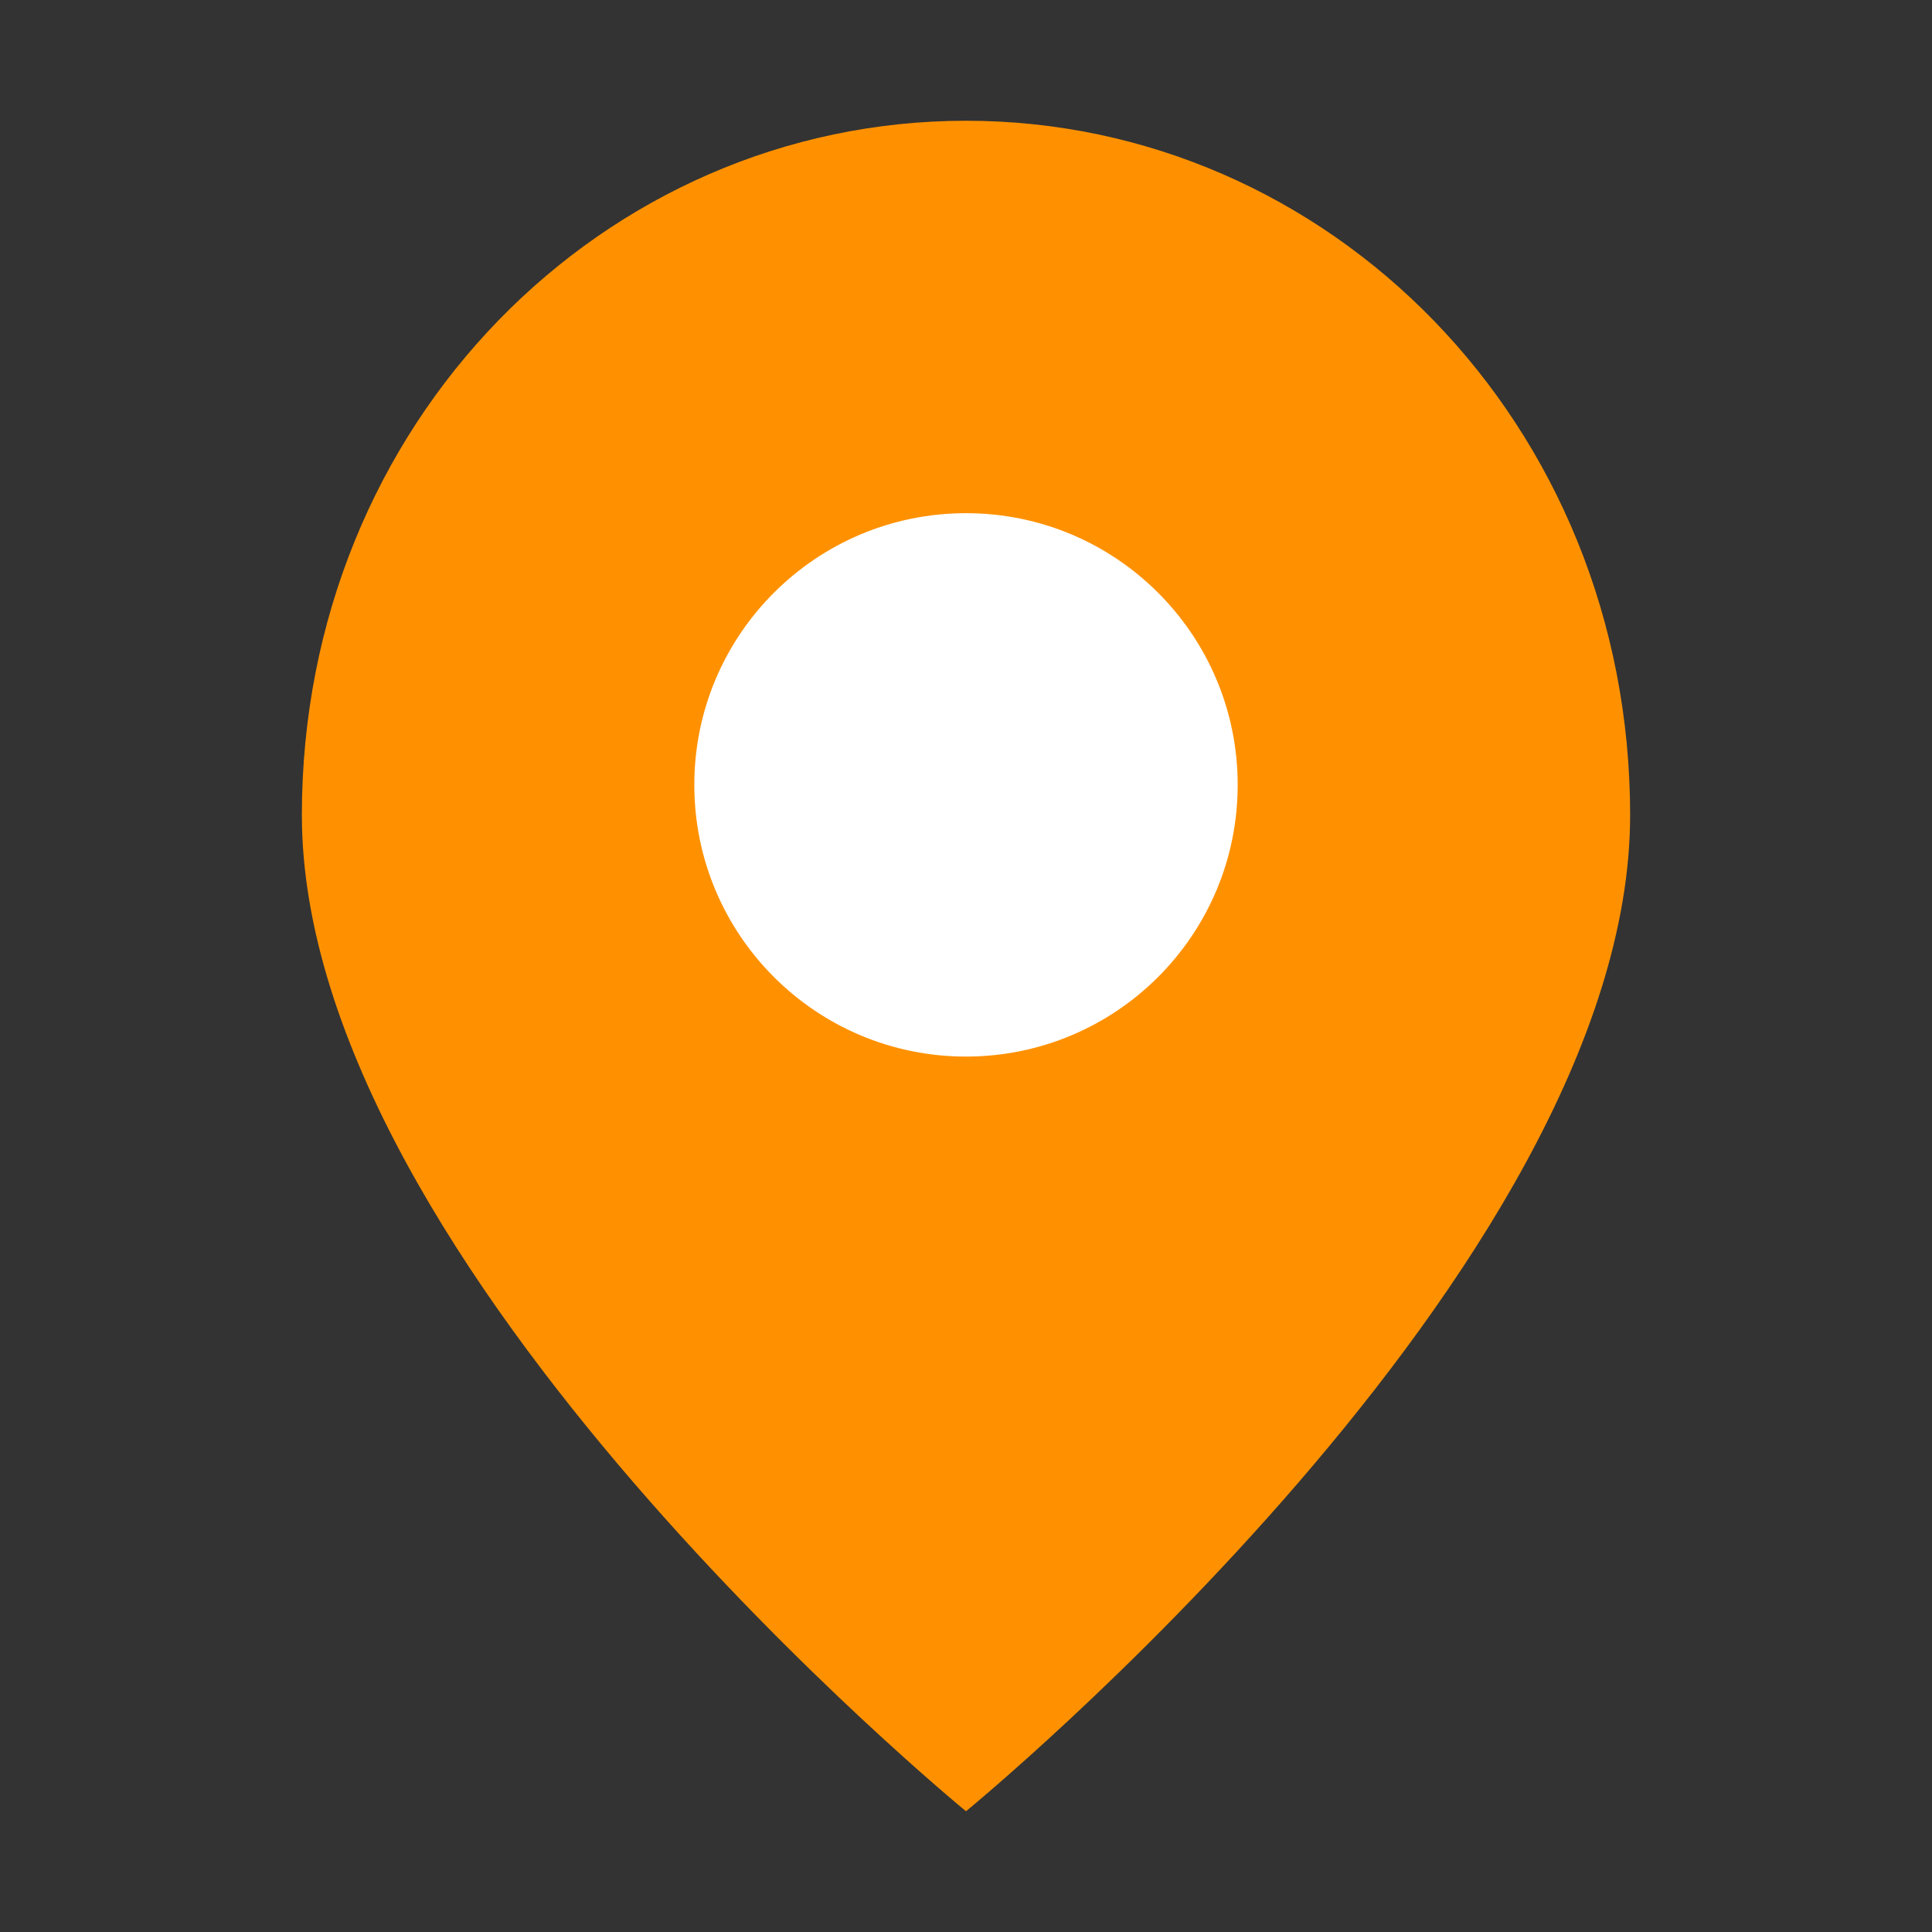
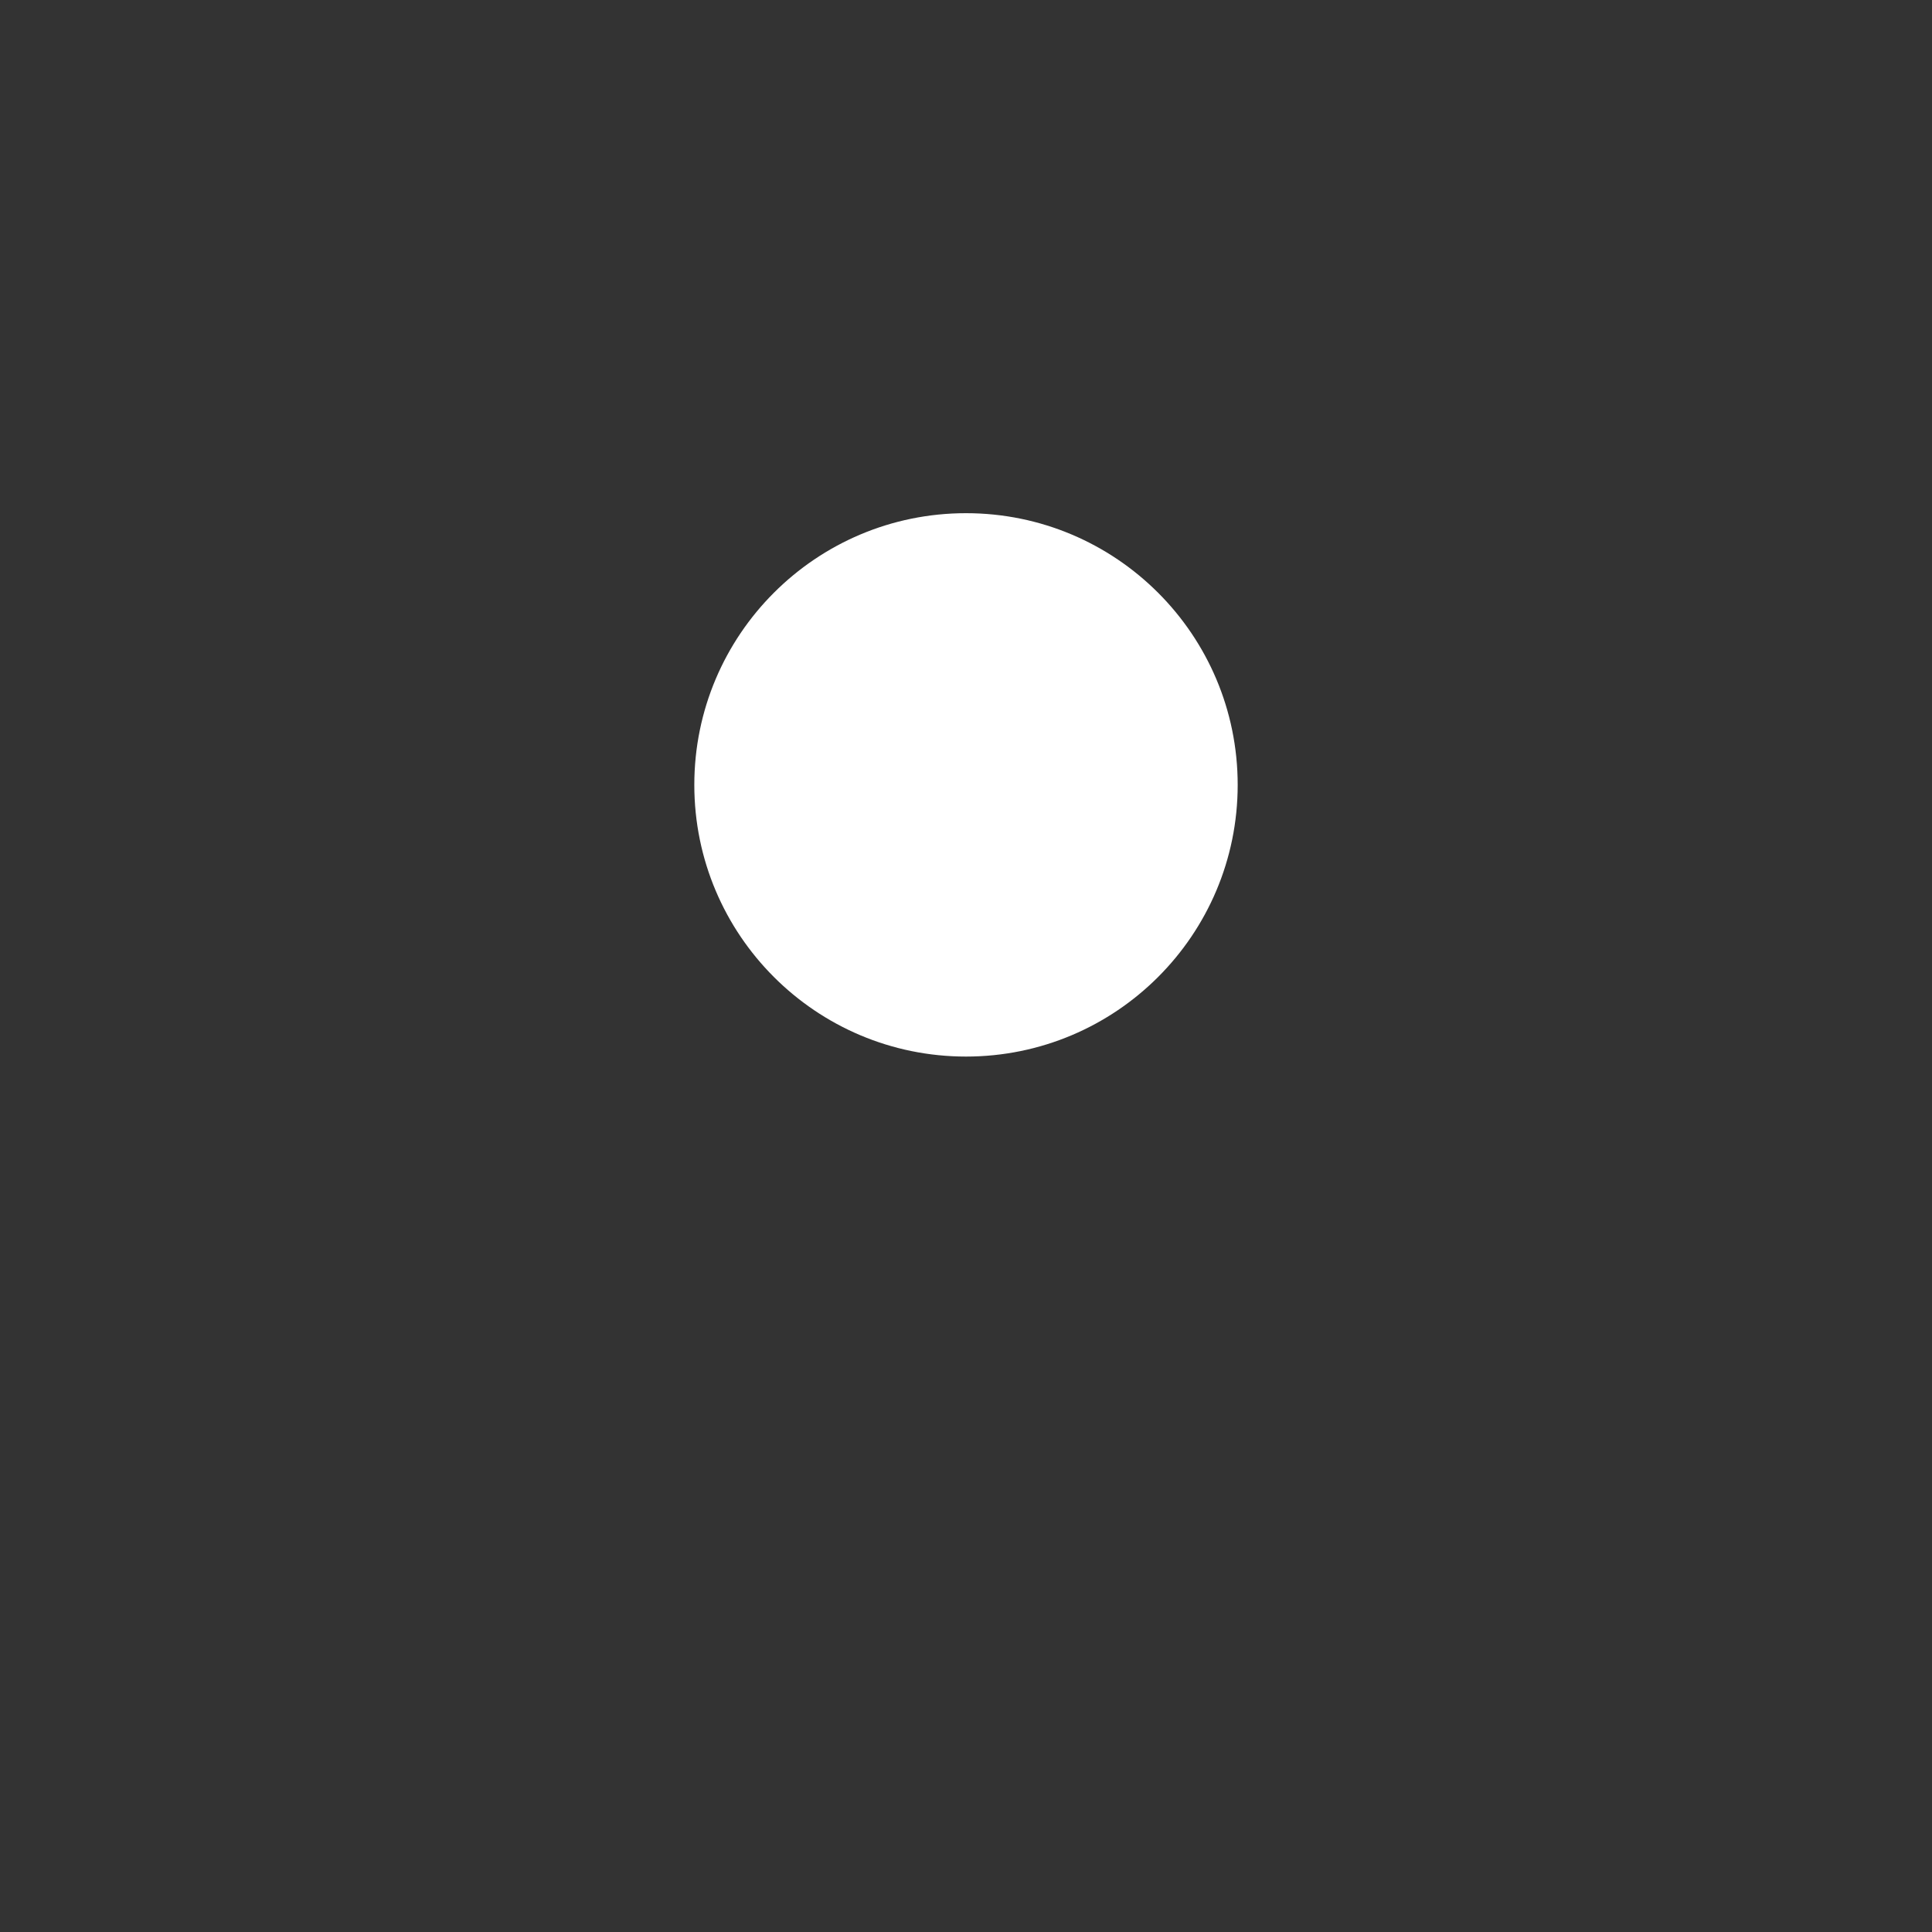
<svg xmlns="http://www.w3.org/2000/svg" viewBox="0 0 64 64" width="32" height="32">
  <rect x="0" y="0" width="64" height="64" fill="#333333" stroke="none" />
-   <path d="M32 4C20 4 10 14 10 27c0 15 22 33 22 33s22-18 22-33C54 14 44 4 32 4z" fill="#ff9100" />
  <circle cx="32" cy="26" r="9" fill="#fff" />
</svg>